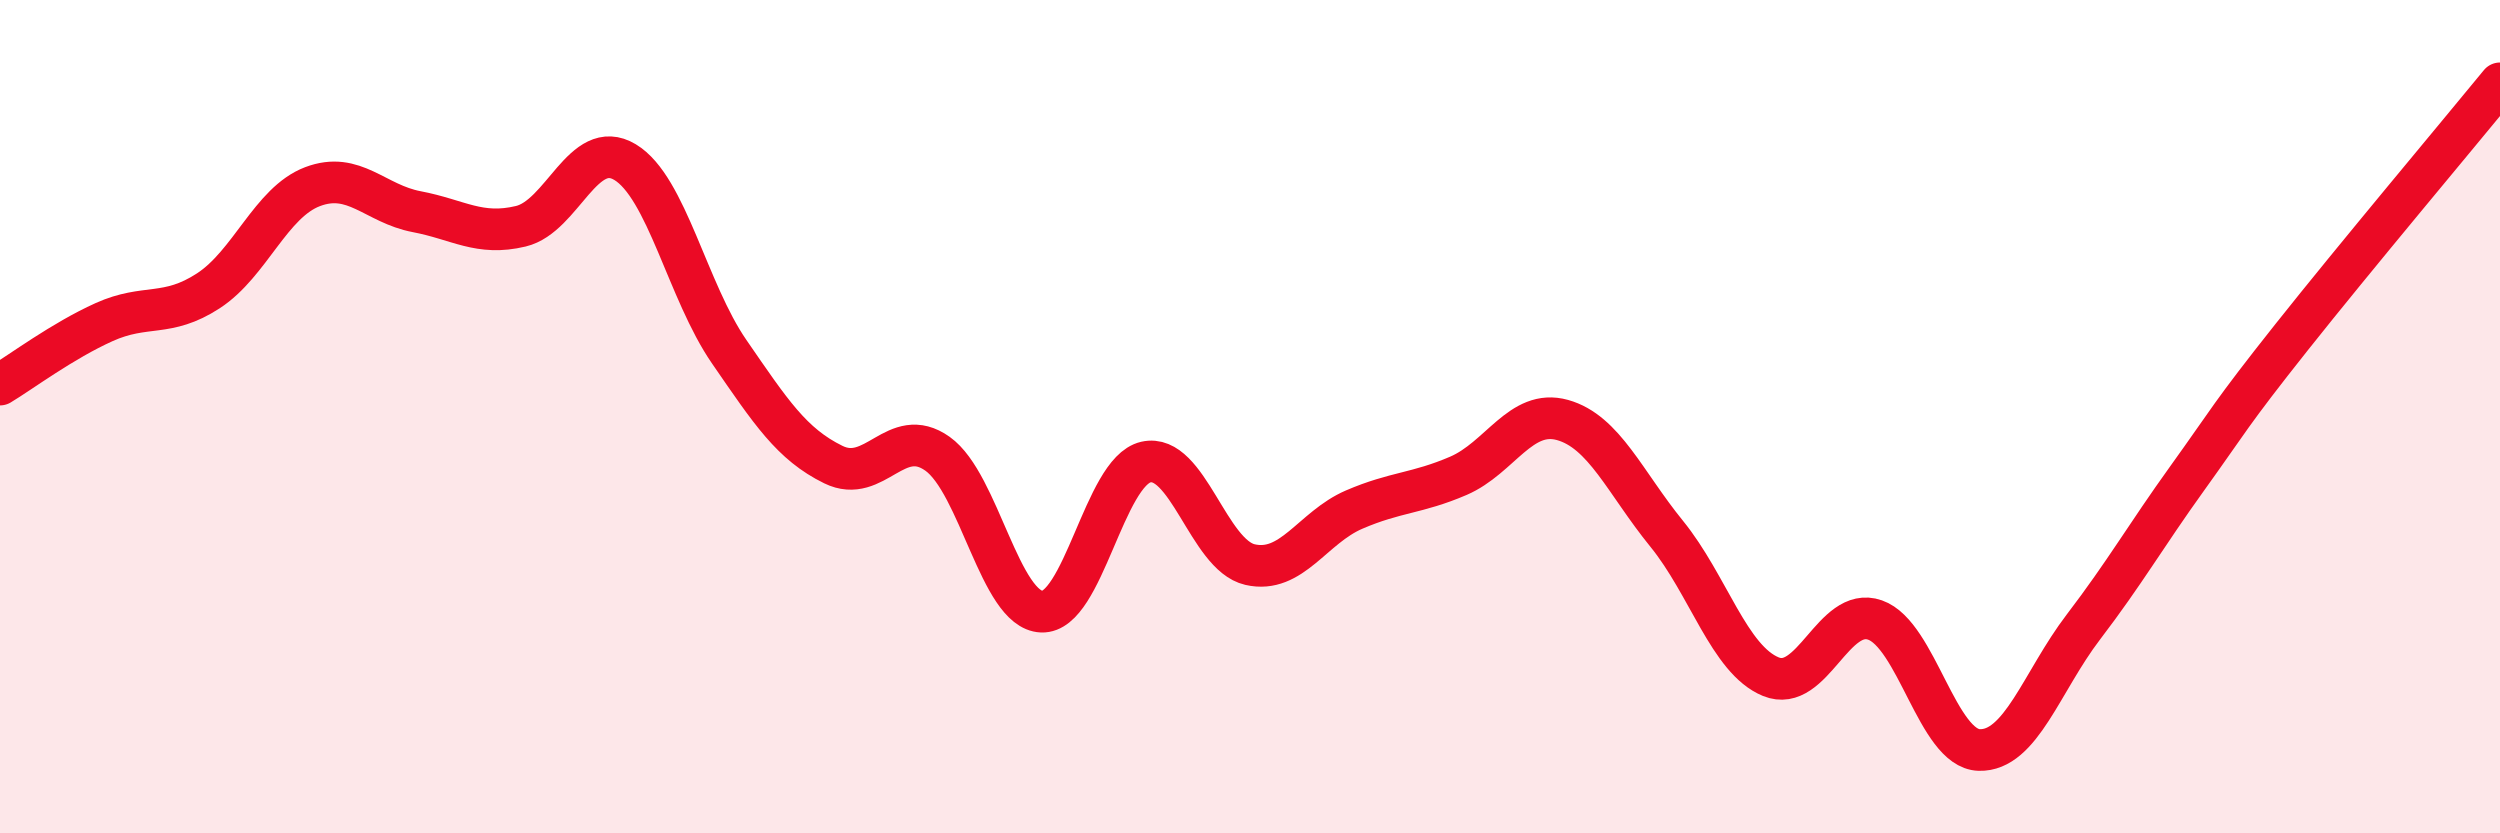
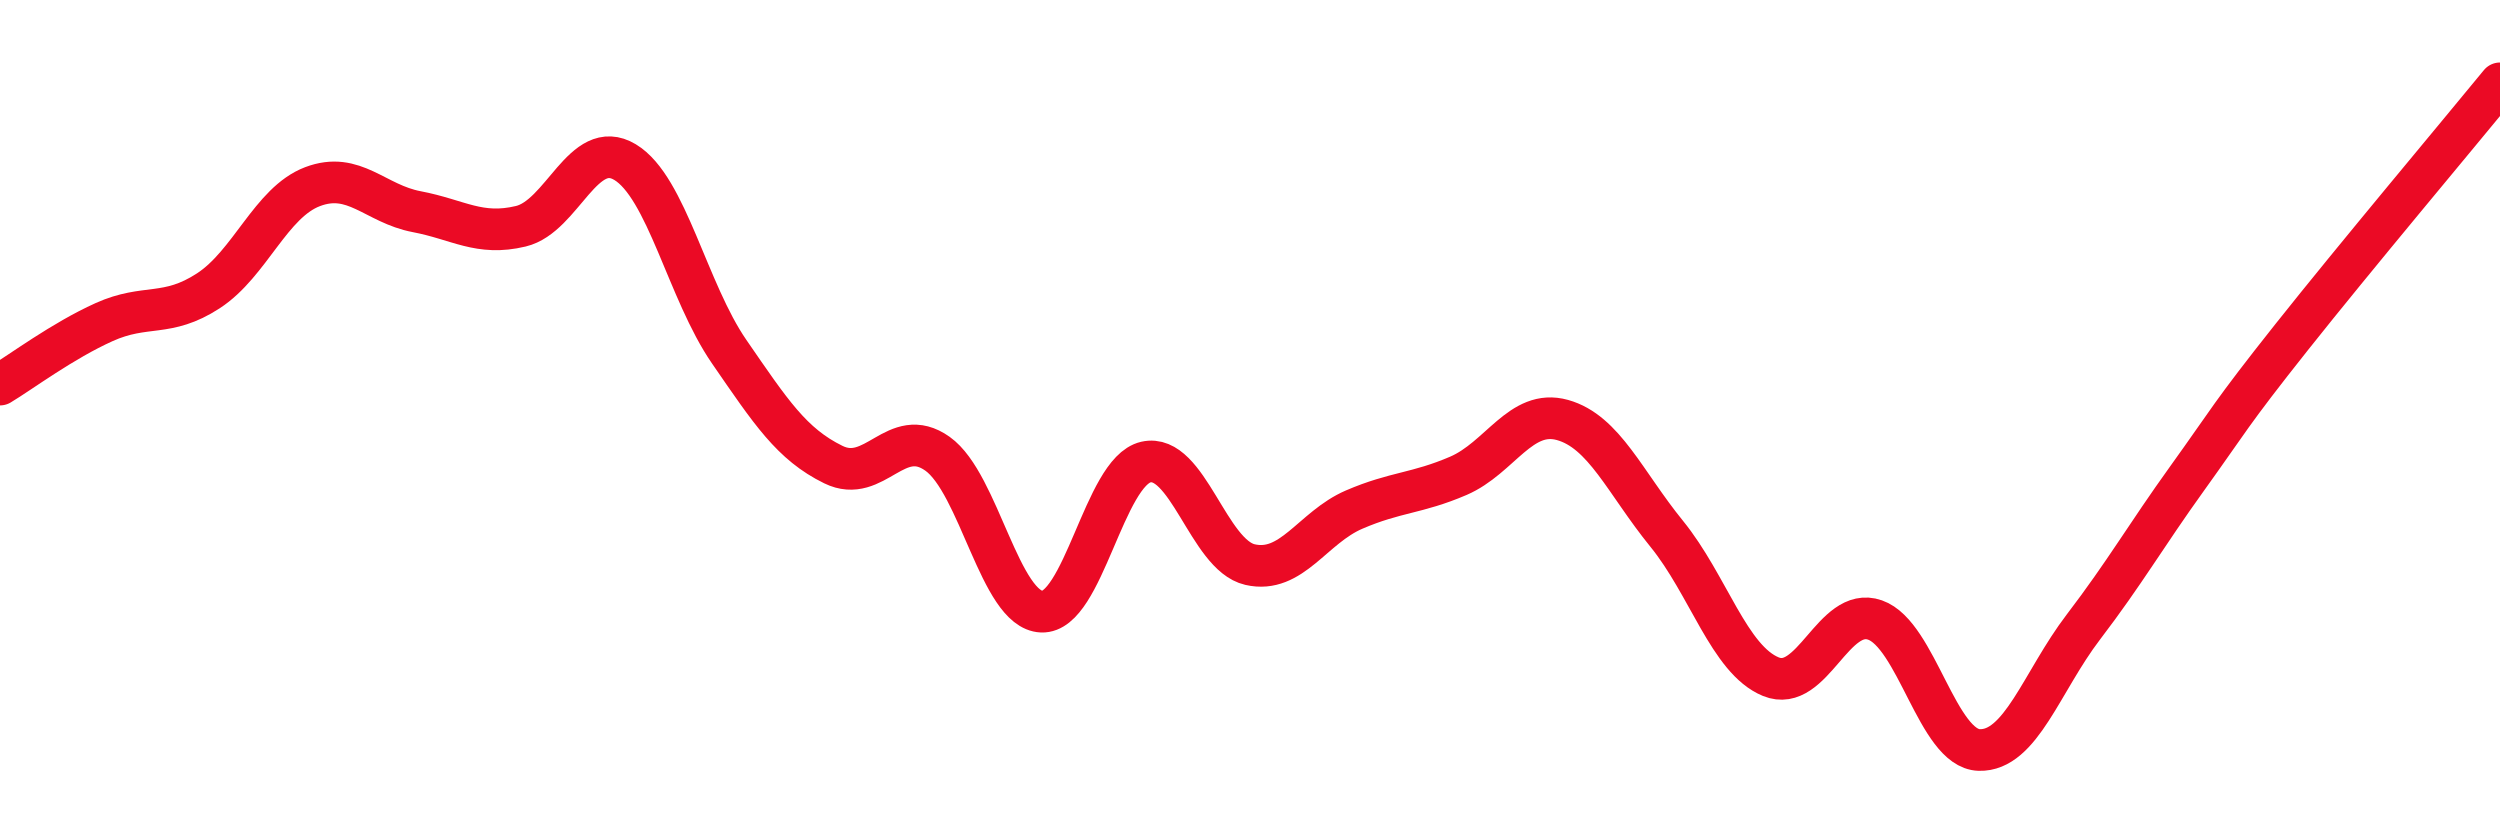
<svg xmlns="http://www.w3.org/2000/svg" width="60" height="20" viewBox="0 0 60 20">
-   <path d="M 0,9.23 C 0.5,8.93 1.5,8.18 2.5,7.73 C 3.5,7.28 4,7.63 5,6.98 C 6,6.33 6.5,4.86 7.5,4.48 C 8.5,4.1 9,4.89 10,5.08 C 11,5.27 11.5,5.67 12.5,5.43 C 13.5,5.19 14,3.29 15,3.89 C 16,4.49 16.5,6.99 17.5,8.44 C 18.5,9.89 19,10.66 20,11.15 C 21,11.64 21.5,10.18 22.5,10.89 C 23.5,11.6 24,14.64 25,14.68 C 26,14.72 26.5,11.32 27.5,11.09 C 28.5,10.86 29,13.32 30,13.55 C 31,13.78 31.5,12.66 32.5,12.23 C 33.5,11.8 34,11.85 35,11.42 C 36,10.99 36.5,9.8 37.5,10.08 C 38.5,10.36 39,11.58 40,12.81 C 41,14.04 41.5,15.83 42.5,16.24 C 43.5,16.65 44,14.53 45,14.88 C 46,15.23 46.5,17.97 47.5,18 C 48.5,18.03 49,16.36 50,15.05 C 51,13.74 51.5,12.86 52.5,11.47 C 53.5,10.08 53.5,9.98 55,8.09 C 56.5,6.2 59,3.22 60,2L60 20L0 20Z" fill="#EB0A25" opacity="0.1" stroke-linecap="round" stroke-linejoin="round" />
  <path d="M 0,9.23 C 0.5,8.93 1.5,8.18 2.5,7.73 C 3.5,7.28 4,7.63 5,6.98 C 6,6.33 6.5,4.86 7.5,4.48 C 8.5,4.1 9,4.89 10,5.08 C 11,5.27 11.5,5.67 12.5,5.43 C 13.5,5.19 14,3.29 15,3.89 C 16,4.49 16.5,6.99 17.5,8.44 C 18.5,9.89 19,10.66 20,11.15 C 21,11.64 21.5,10.18 22.5,10.89 C 23.5,11.6 24,14.64 25,14.68 C 26,14.72 26.5,11.32 27.5,11.09 C 28.5,10.86 29,13.32 30,13.55 C 31,13.78 31.5,12.66 32.5,12.23 C 33.5,11.8 34,11.85 35,11.42 C 36,10.99 36.5,9.8 37.5,10.08 C 38.5,10.36 39,11.58 40,12.81 C 41,14.04 41.5,15.83 42.5,16.24 C 43.5,16.65 44,14.53 45,14.88 C 46,15.23 46.5,17.97 47.5,18 C 48.5,18.03 49,16.36 50,15.05 C 51,13.74 51.5,12.86 52.5,11.47 C 53.5,10.08 53.5,9.98 55,8.09 C 56.5,6.2 59,3.22 60,2" stroke="#EB0A25" stroke-width="1" fill="none" stroke-linecap="round" stroke-linejoin="round" />
</svg>